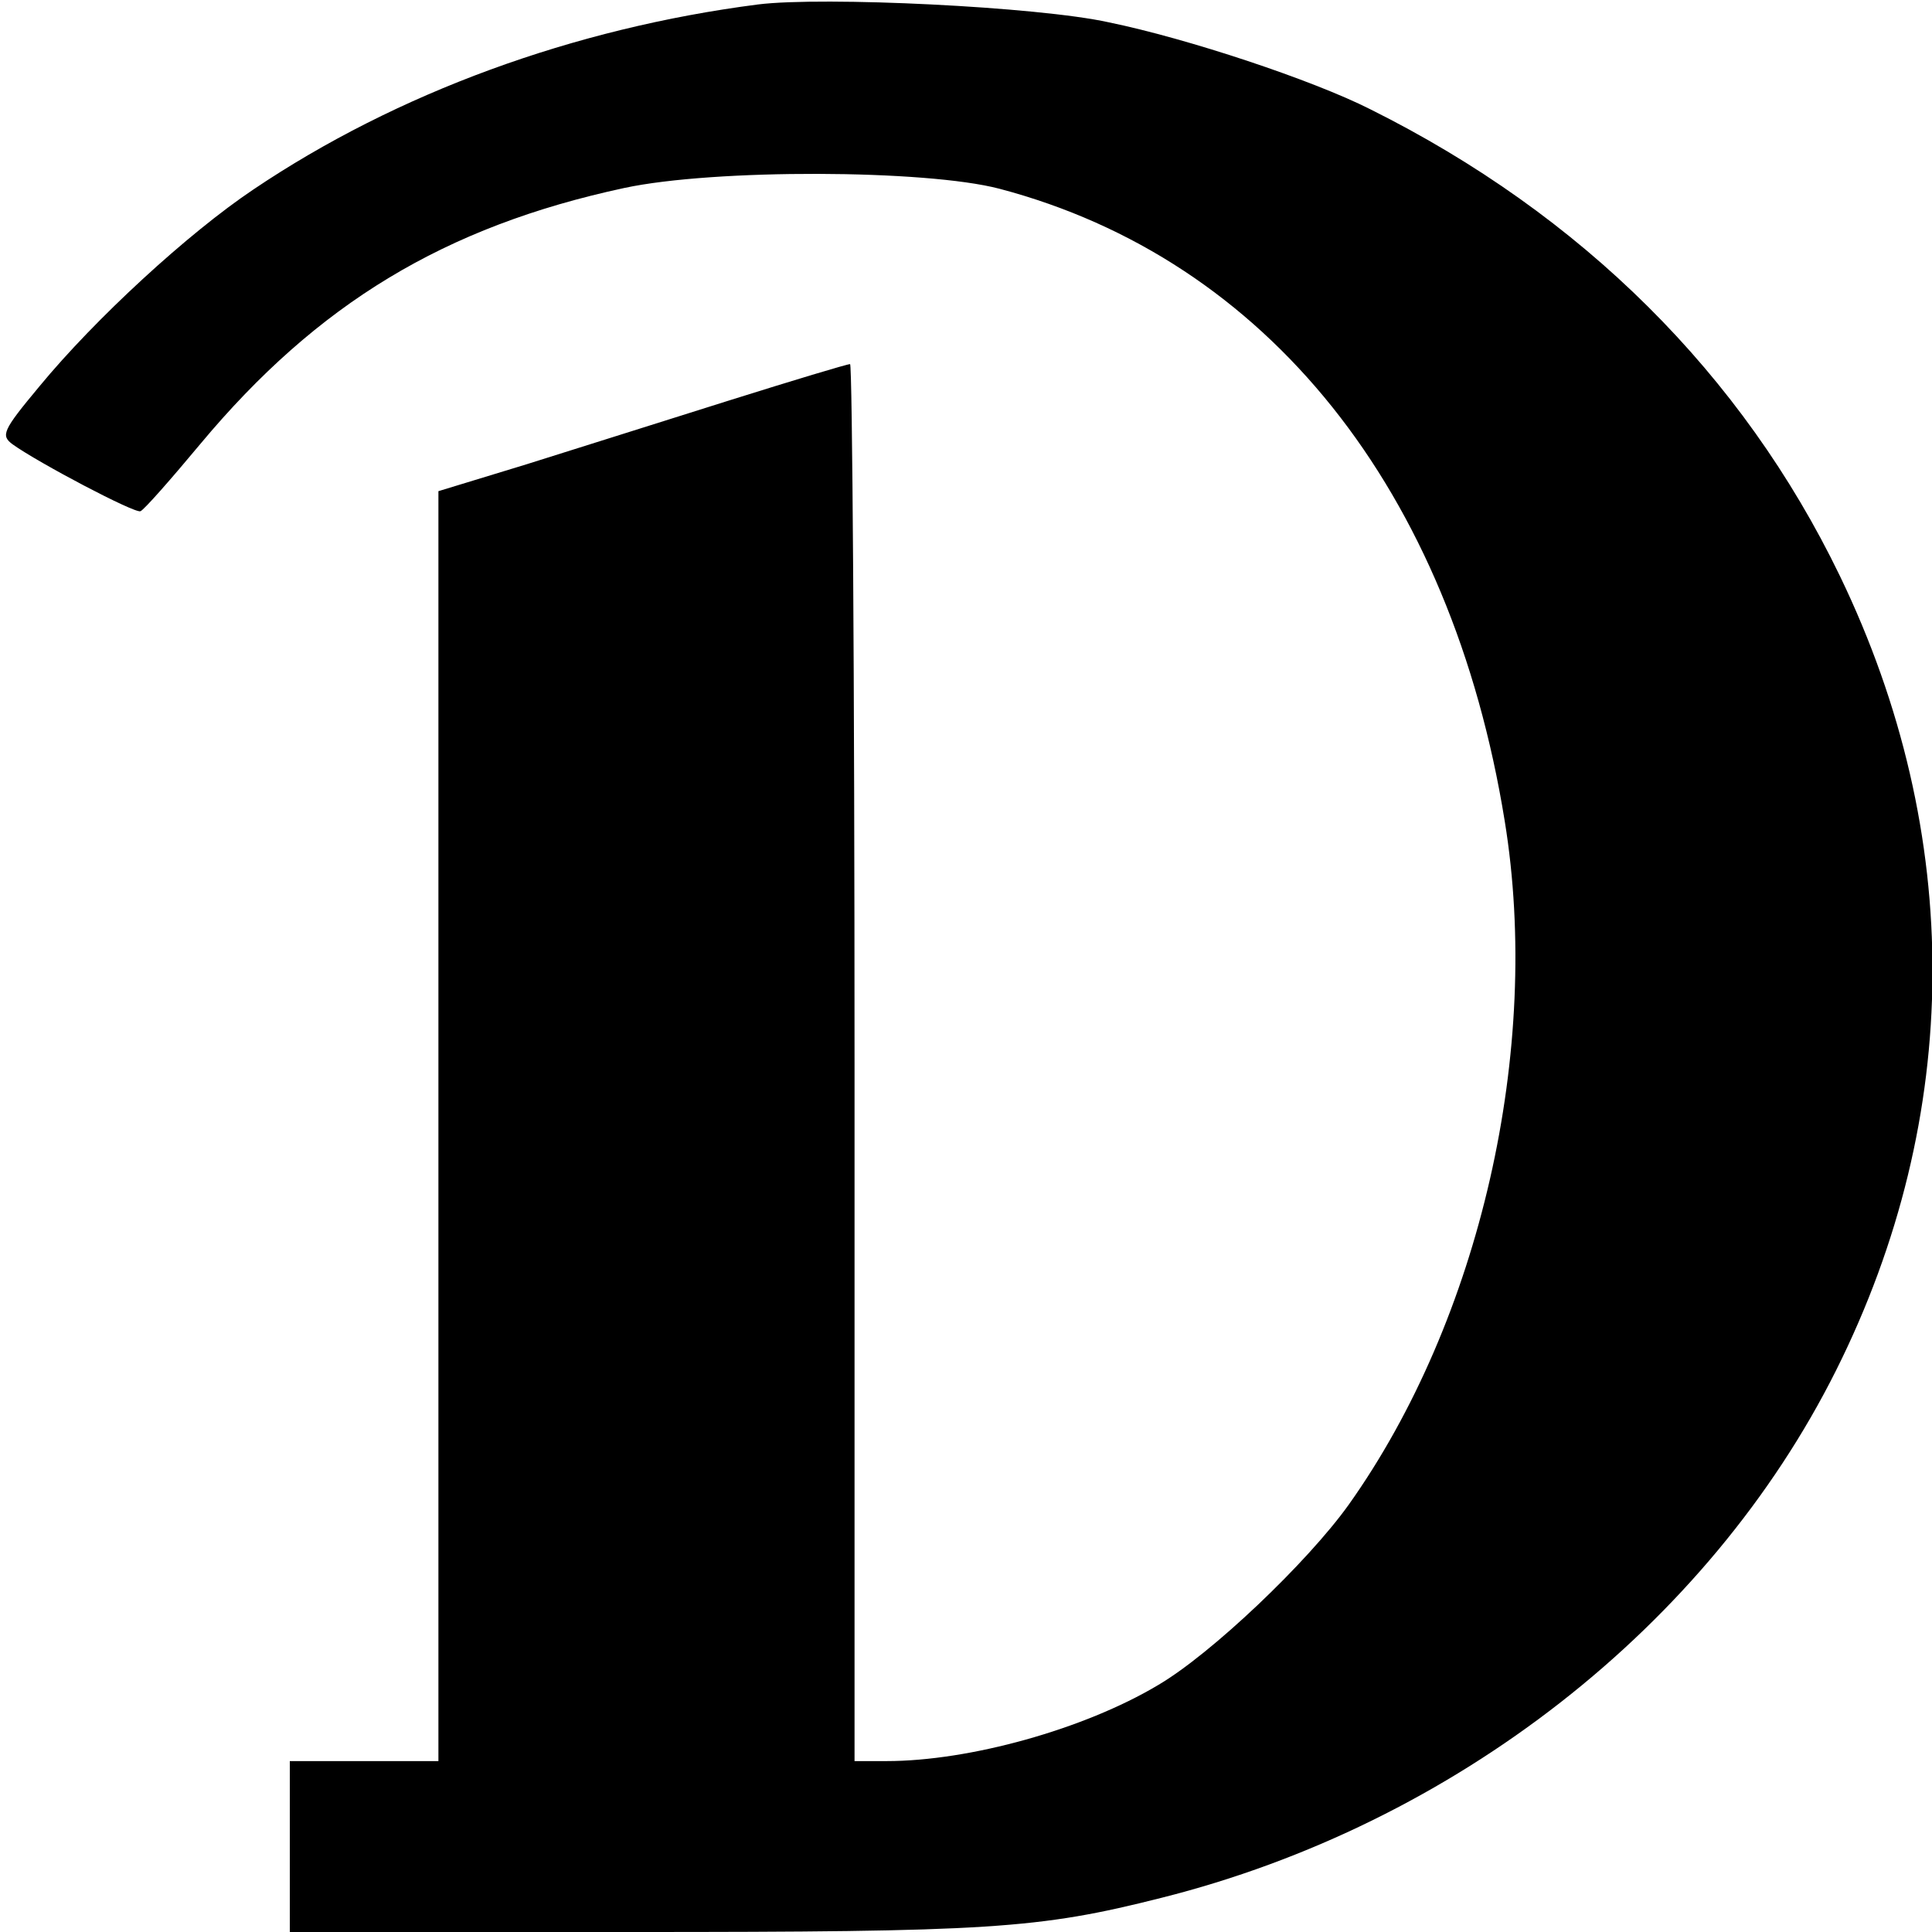
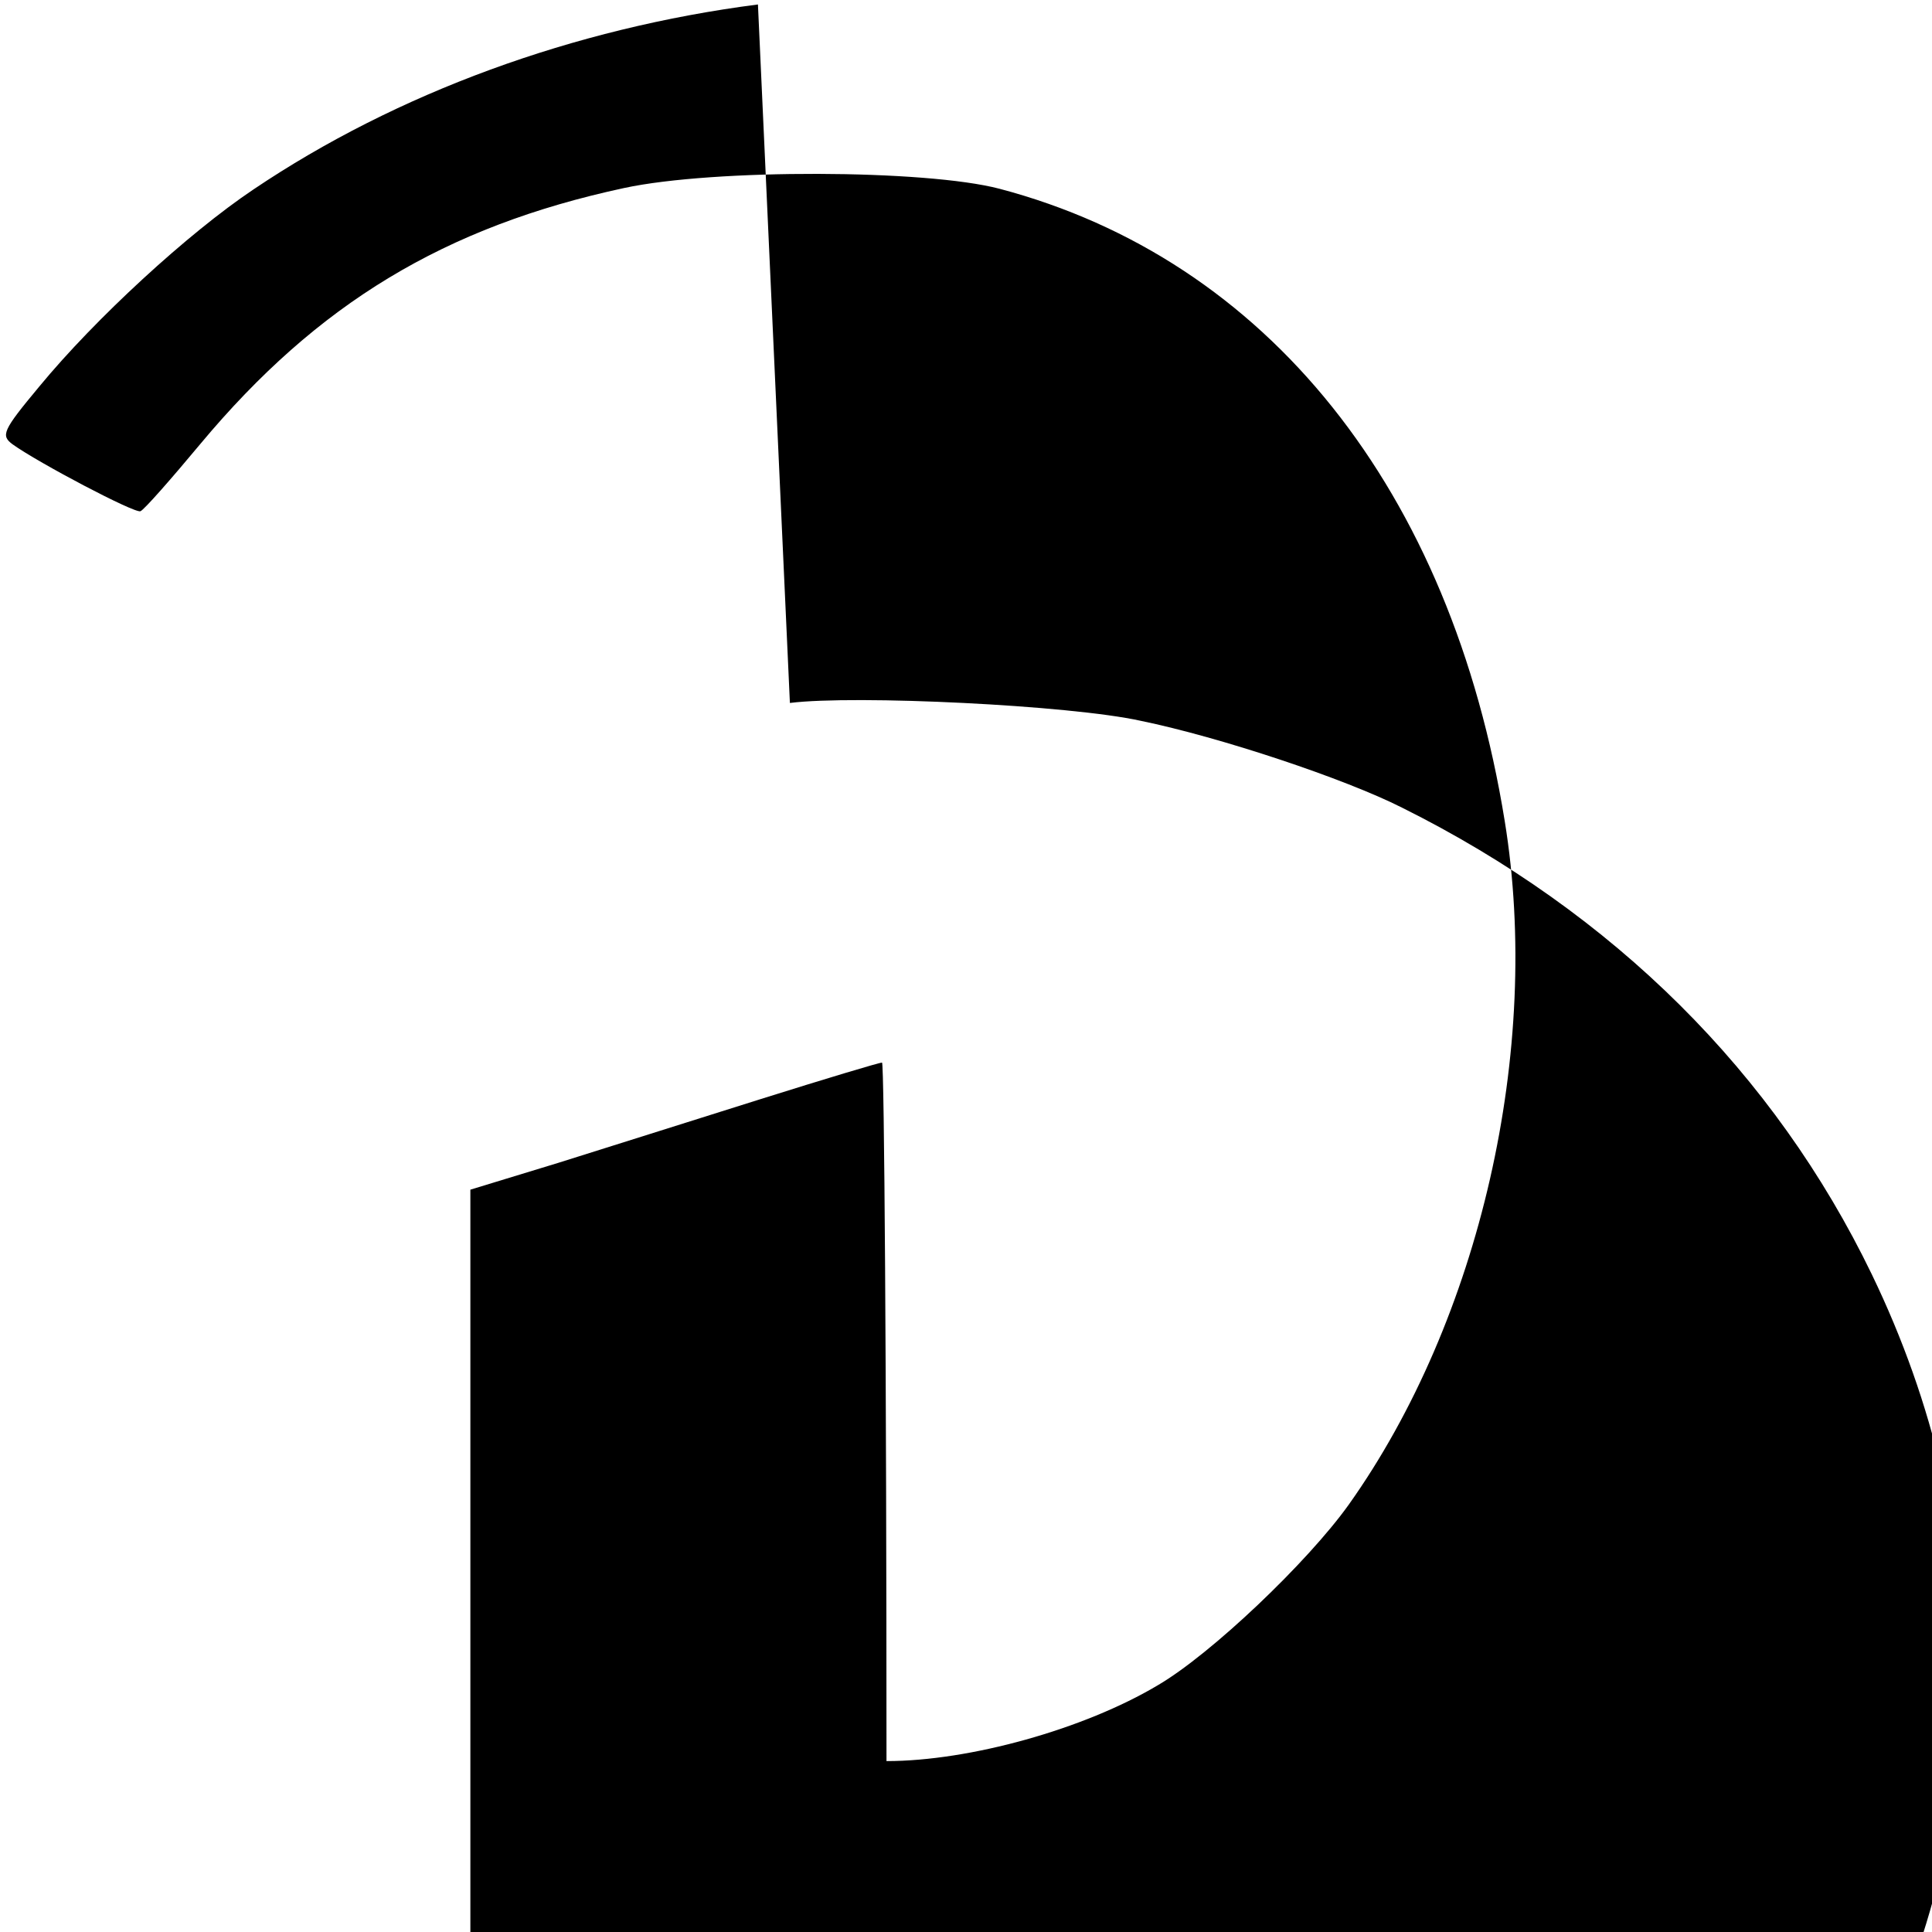
<svg xmlns="http://www.w3.org/2000/svg" version="1.0" width="260pt" height="260pt" viewBox="0 0 260 260" preserveAspectRatio="xMidYMid meet">
  <g transform="translate(0,260) scale(0.1,-0.1)" fill="#000000" stroke="none">
-     <path d="M1020 2594 c-248 -32 -486 -119 -679 -249 -88 -59 -213 -174 -288 -265 -50 -60 -52 -66 -36 -78 35 -25 164 -93 172 -90 5 2 41 43 81 91 157 188 328 292 570 344 121 26 406 25 505 -1 360 -95 608 -405 680 -851 50 -307 -33 -671 -210 -920 -55 -77 -185 -201 -257 -243 -99 -59 -253 -102 -365 -102 l-43 0 0 940 c0 517 -3 940 -6 940 -4 0 -77 -22 -163 -49 -86 -27 -209 -66 -273 -86 l-118 -36 0 -855 0 -854 -100 0 -100 0 0 -115 0 -115 459 0 c482 0 548 4 714 46 394 99 736 366 908 710 171 342 173 721 5 1069 -131 271 -347 486 -632 628 -77 39 -245 95 -352 117 -95 21 -384 35 -472 24z" />
+     <path d="M1020 2594 c-248 -32 -486 -119 -679 -249 -88 -59 -213 -174 -288 -265 -50 -60 -52 -66 -36 -78 35 -25 164 -93 172 -90 5 2 41 43 81 91 157 188 328 292 570 344 121 26 406 25 505 -1 360 -95 608 -405 680 -851 50 -307 -33 -671 -210 -920 -55 -77 -185 -201 -257 -243 -99 -59 -253 -102 -365 -102 c0 517 -3 940 -6 940 -4 0 -77 -22 -163 -49 -86 -27 -209 -66 -273 -86 l-118 -36 0 -855 0 -854 -100 0 -100 0 0 -115 0 -115 459 0 c482 0 548 4 714 46 394 99 736 366 908 710 171 342 173 721 5 1069 -131 271 -347 486 -632 628 -77 39 -245 95 -352 117 -95 21 -384 35 -472 24z" />
  </g>
</svg>